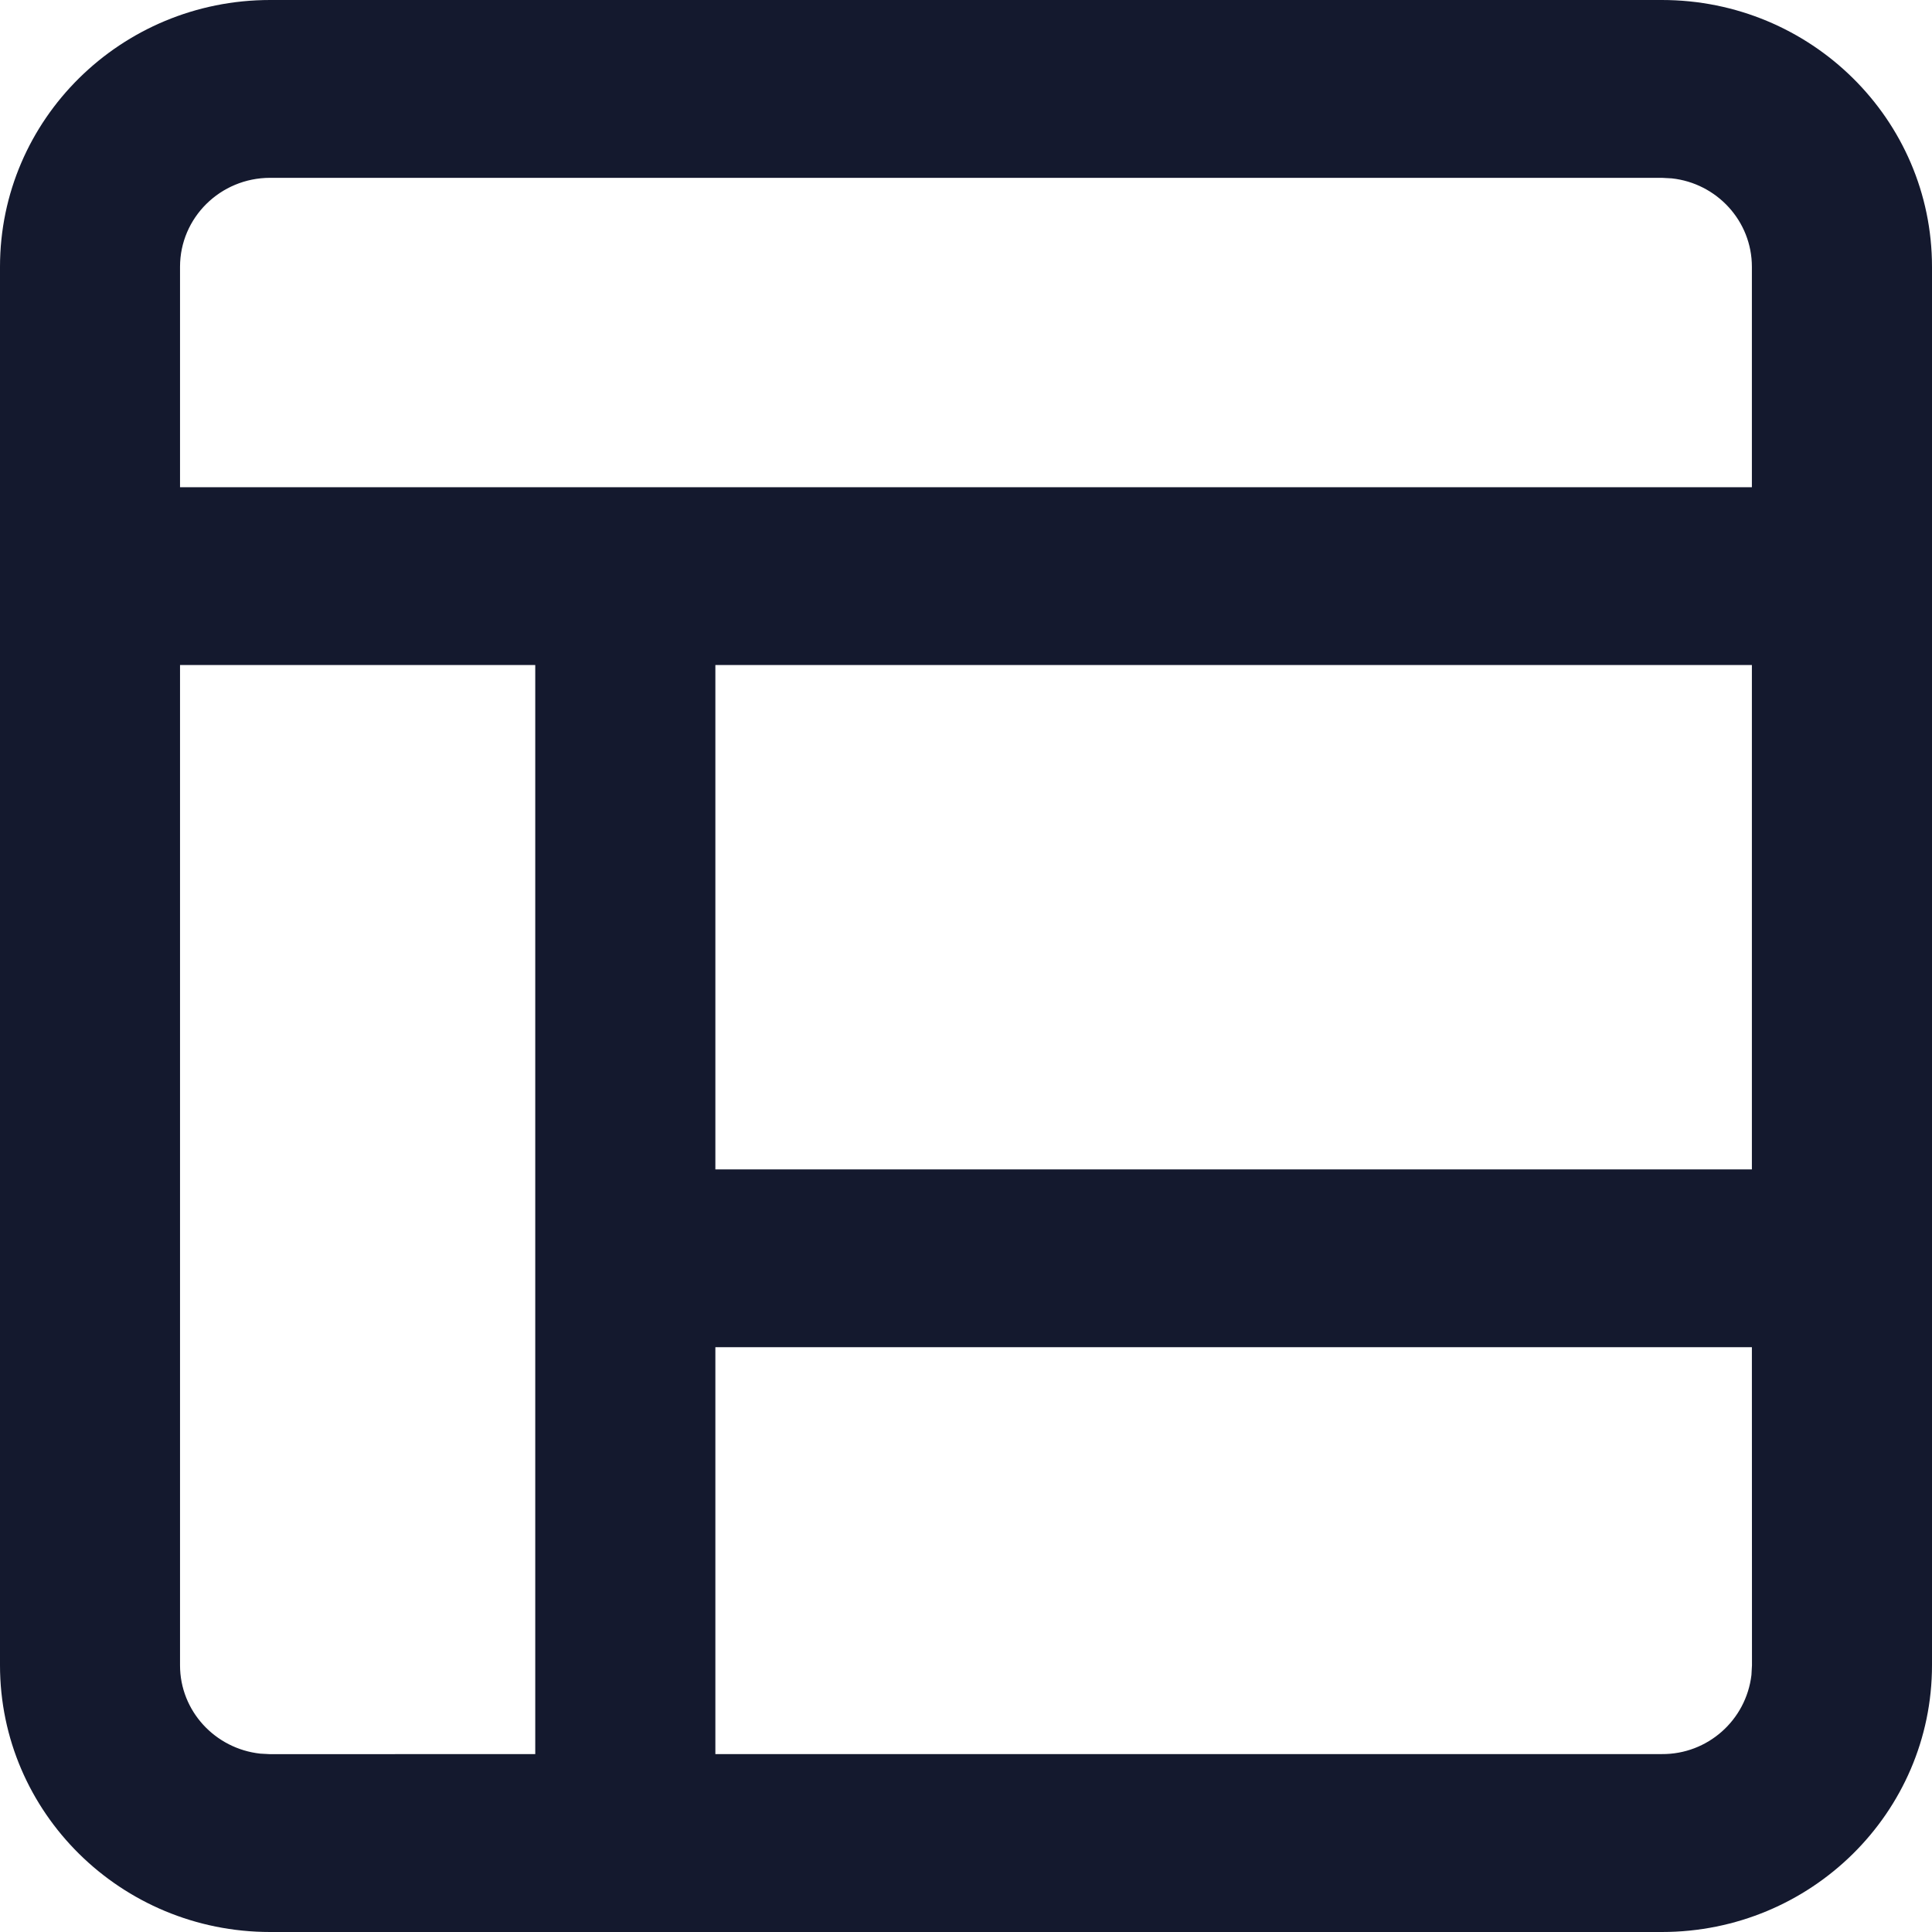
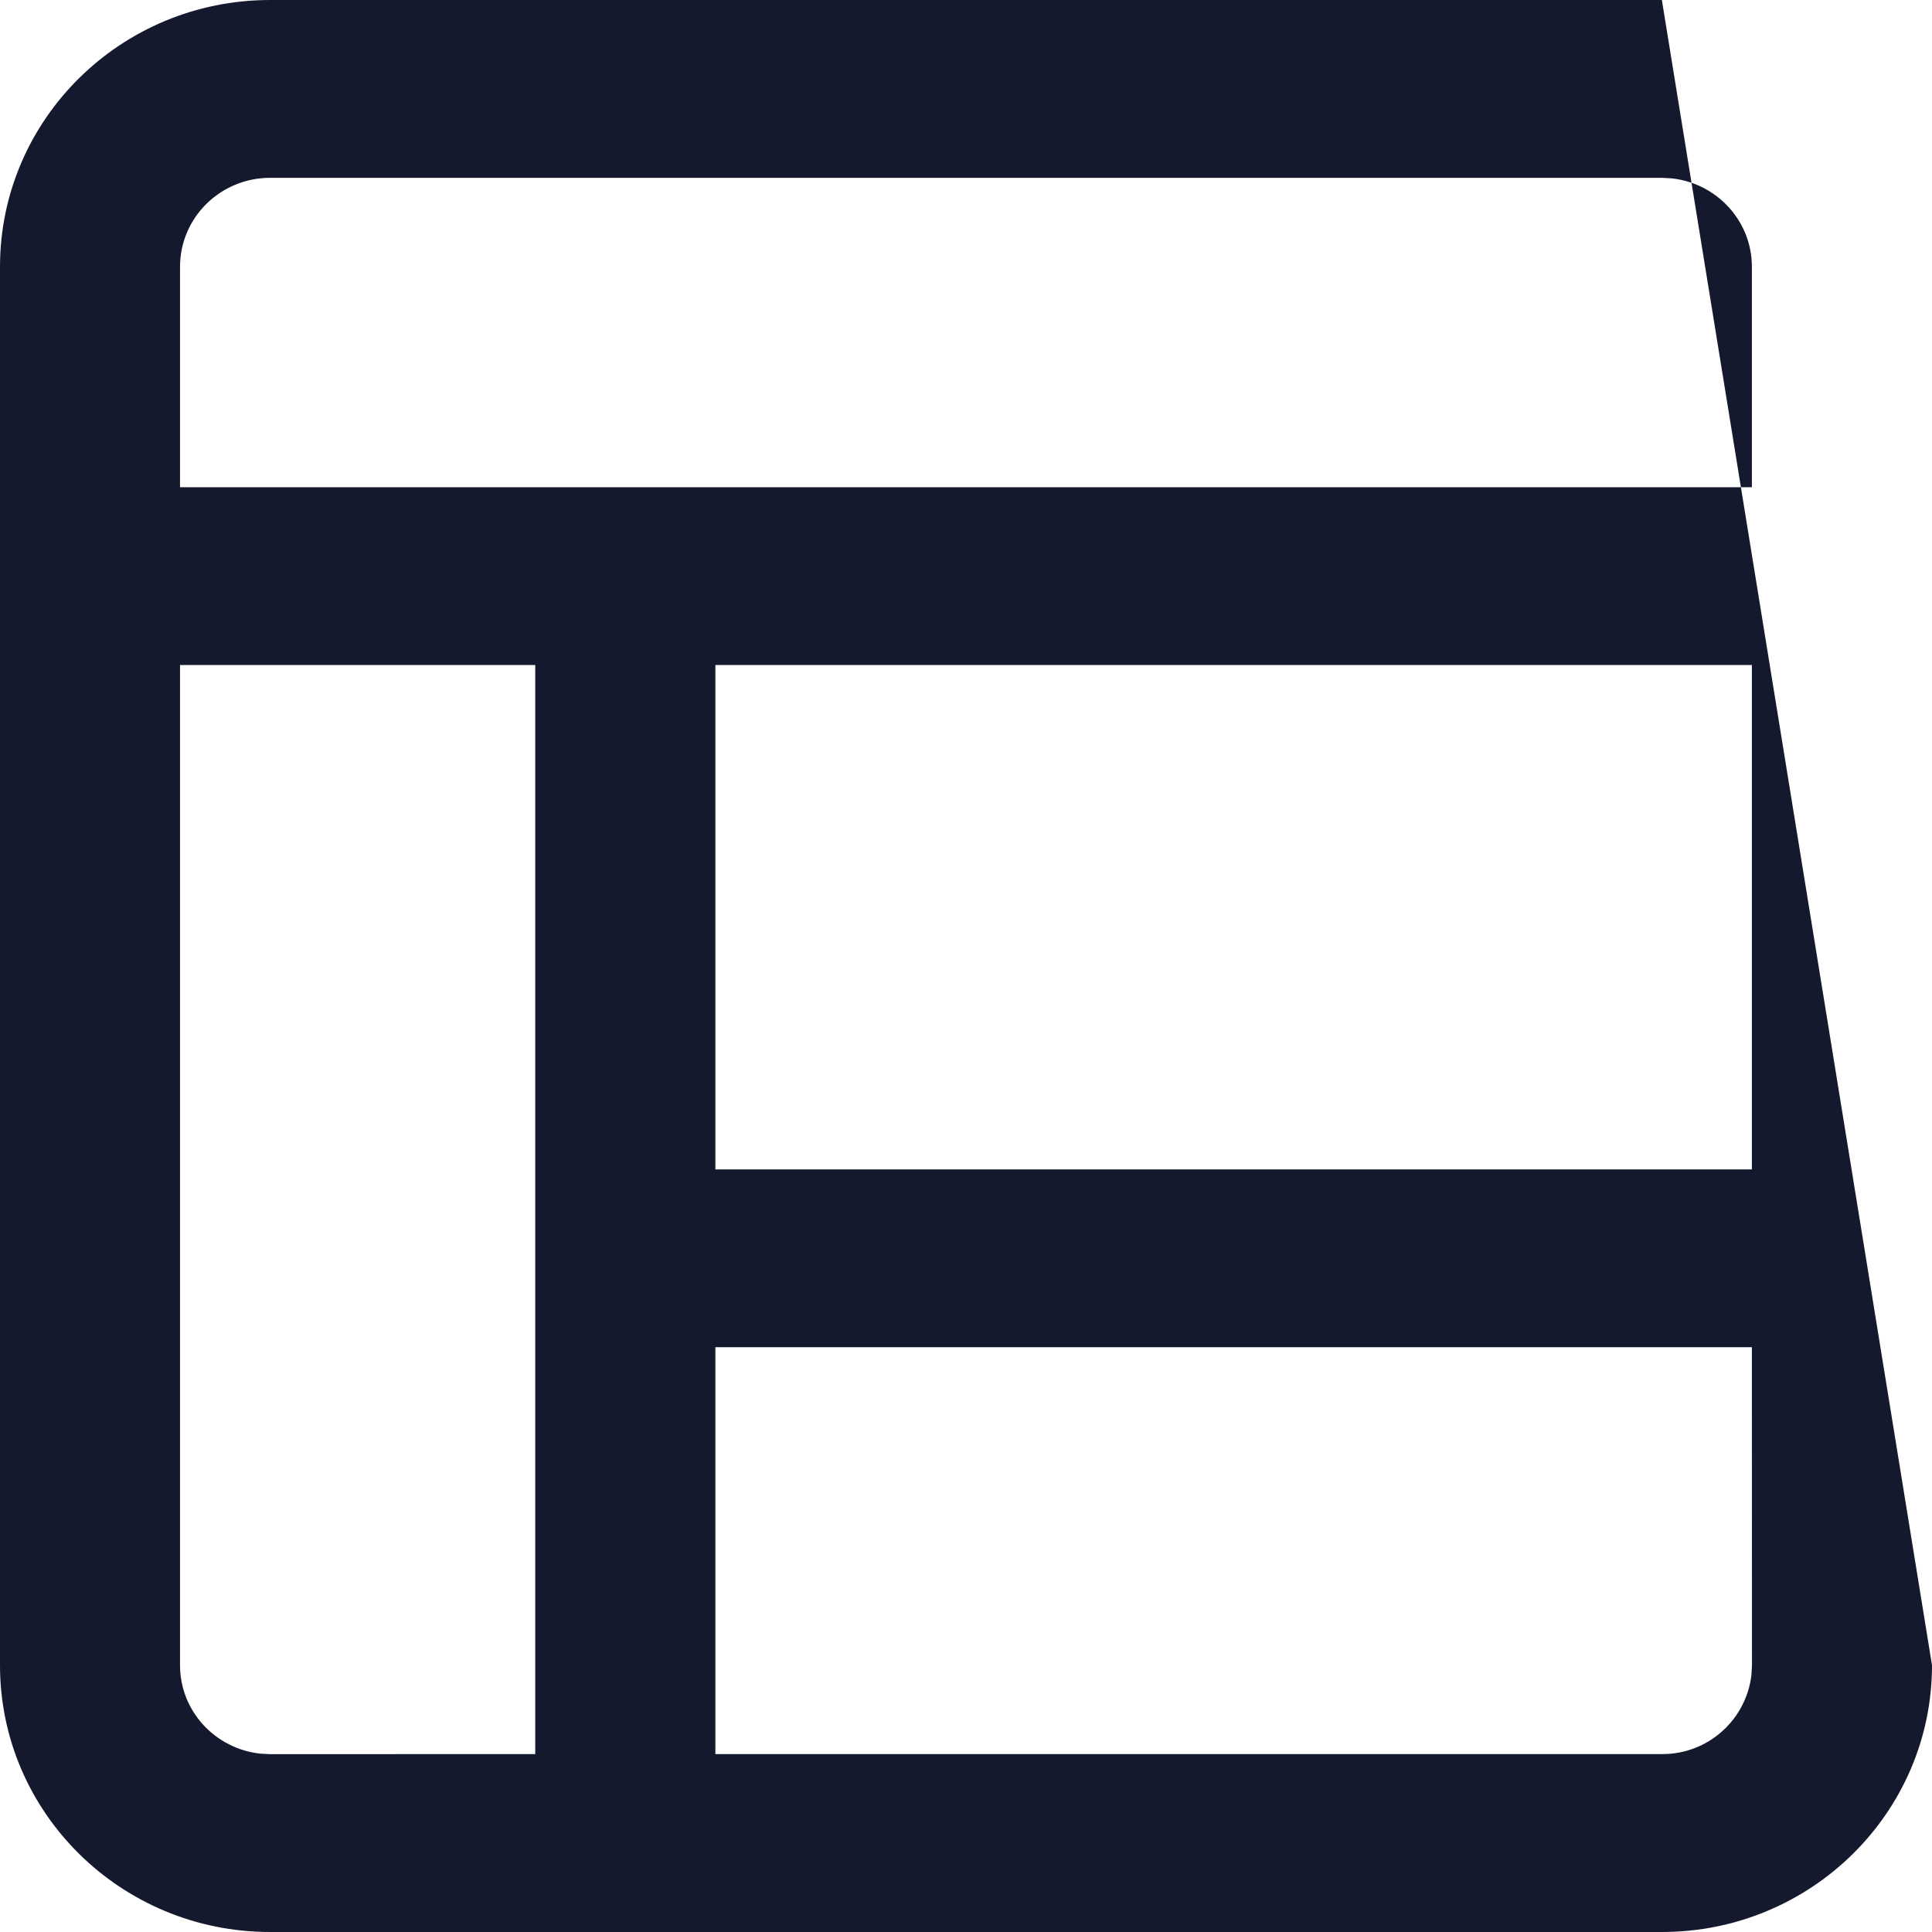
<svg xmlns="http://www.w3.org/2000/svg" width="22px" height="22px" viewBox="0 0 22 22" version="1.1">
  <title>多种预览布局方式1</title>
  <g id="素材管家、网络素材库" stroke="none" stroke-width="1" fill="none" fill-rule="evenodd">
    <g id="素材管家配图" transform="translate(-1267, -116)" fill="#14192E" fill-rule="nonzero">
      <g id="多种预览布局方式1" transform="translate(1267, 116)">
-         <path d="M18.924,0 C20.623,0 22,1.36 22,3.038 L22,18.962 C22,20.64 20.623,22 18.924,22 L3.076,22 C1.377,22 0,20.64 0,18.962 L0,3.038 C0,1.36 1.377,0 3.076,0 L18.924,0 Z M6.095,7.573 L2.05,7.573 L2.05,18.963 C2.05,19.484 2.45,19.913 2.964,19.969 L3.076,19.975 L6.095,19.974 L6.095,7.573 L6.095,7.573 Z M19.949,15.341 L8.146,15.341 L8.146,19.974 L18.924,19.974 C19.444,19.978 19.883,19.589 19.944,19.073 L19.95,18.963 L19.949,15.341 L19.949,15.341 Z M19.949,7.573 L8.146,7.573 L8.146,13.316 L19.949,13.316 L19.949,7.573 Z M18.924,2.025 L3.076,2.025 C2.509,2.025 2.05,2.479 2.05,3.038 L2.05,5.548 L19.949,5.548 L19.949,3.038 C19.949,2.516 19.549,2.086 19.036,2.031 L18.924,2.025 L18.924,2.025 Z" id="形状" />
+         <path d="M18.924,0 L22,18.962 C22,20.64 20.623,22 18.924,22 L3.076,22 C1.377,22 0,20.64 0,18.962 L0,3.038 C0,1.36 1.377,0 3.076,0 L18.924,0 Z M6.095,7.573 L2.05,7.573 L2.05,18.963 C2.05,19.484 2.45,19.913 2.964,19.969 L3.076,19.975 L6.095,19.974 L6.095,7.573 L6.095,7.573 Z M19.949,15.341 L8.146,15.341 L8.146,19.974 L18.924,19.974 C19.444,19.978 19.883,19.589 19.944,19.073 L19.95,18.963 L19.949,15.341 L19.949,15.341 Z M19.949,7.573 L8.146,7.573 L8.146,13.316 L19.949,13.316 L19.949,7.573 Z M18.924,2.025 L3.076,2.025 C2.509,2.025 2.05,2.479 2.05,3.038 L2.05,5.548 L19.949,5.548 L19.949,3.038 C19.949,2.516 19.549,2.086 19.036,2.031 L18.924,2.025 L18.924,2.025 Z" id="形状" />
      </g>
    </g>
  </g>
</svg>